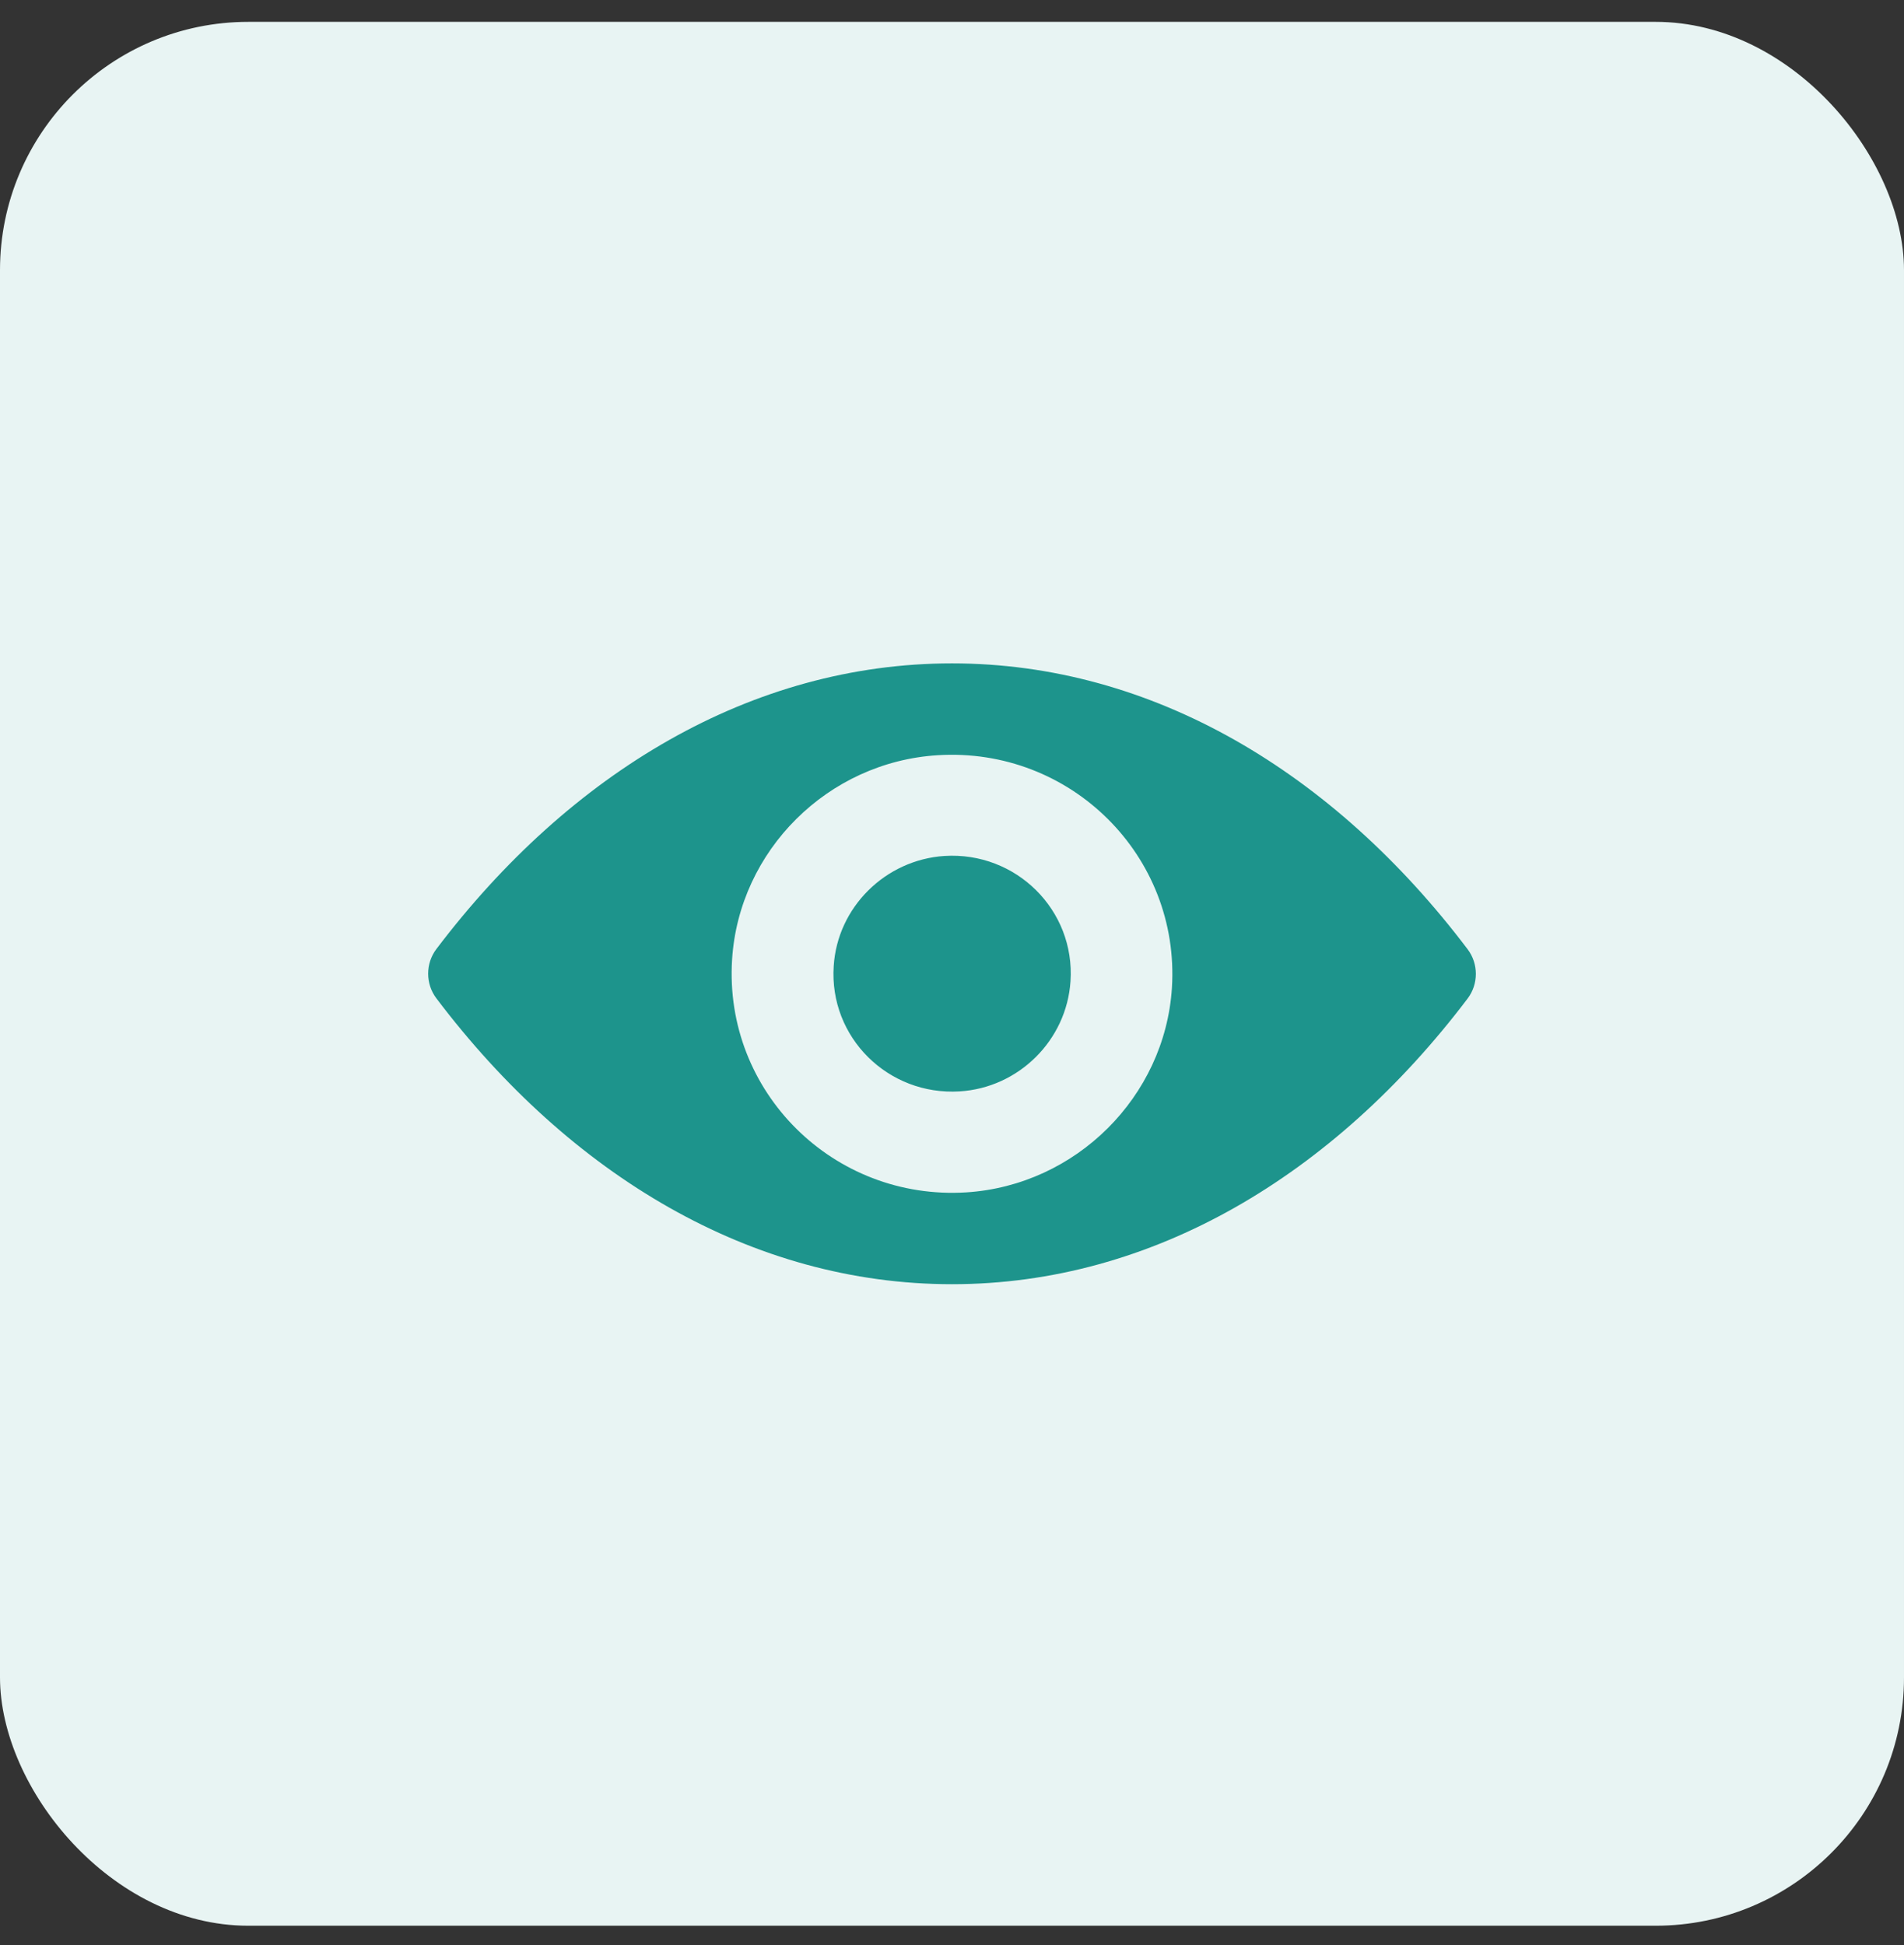
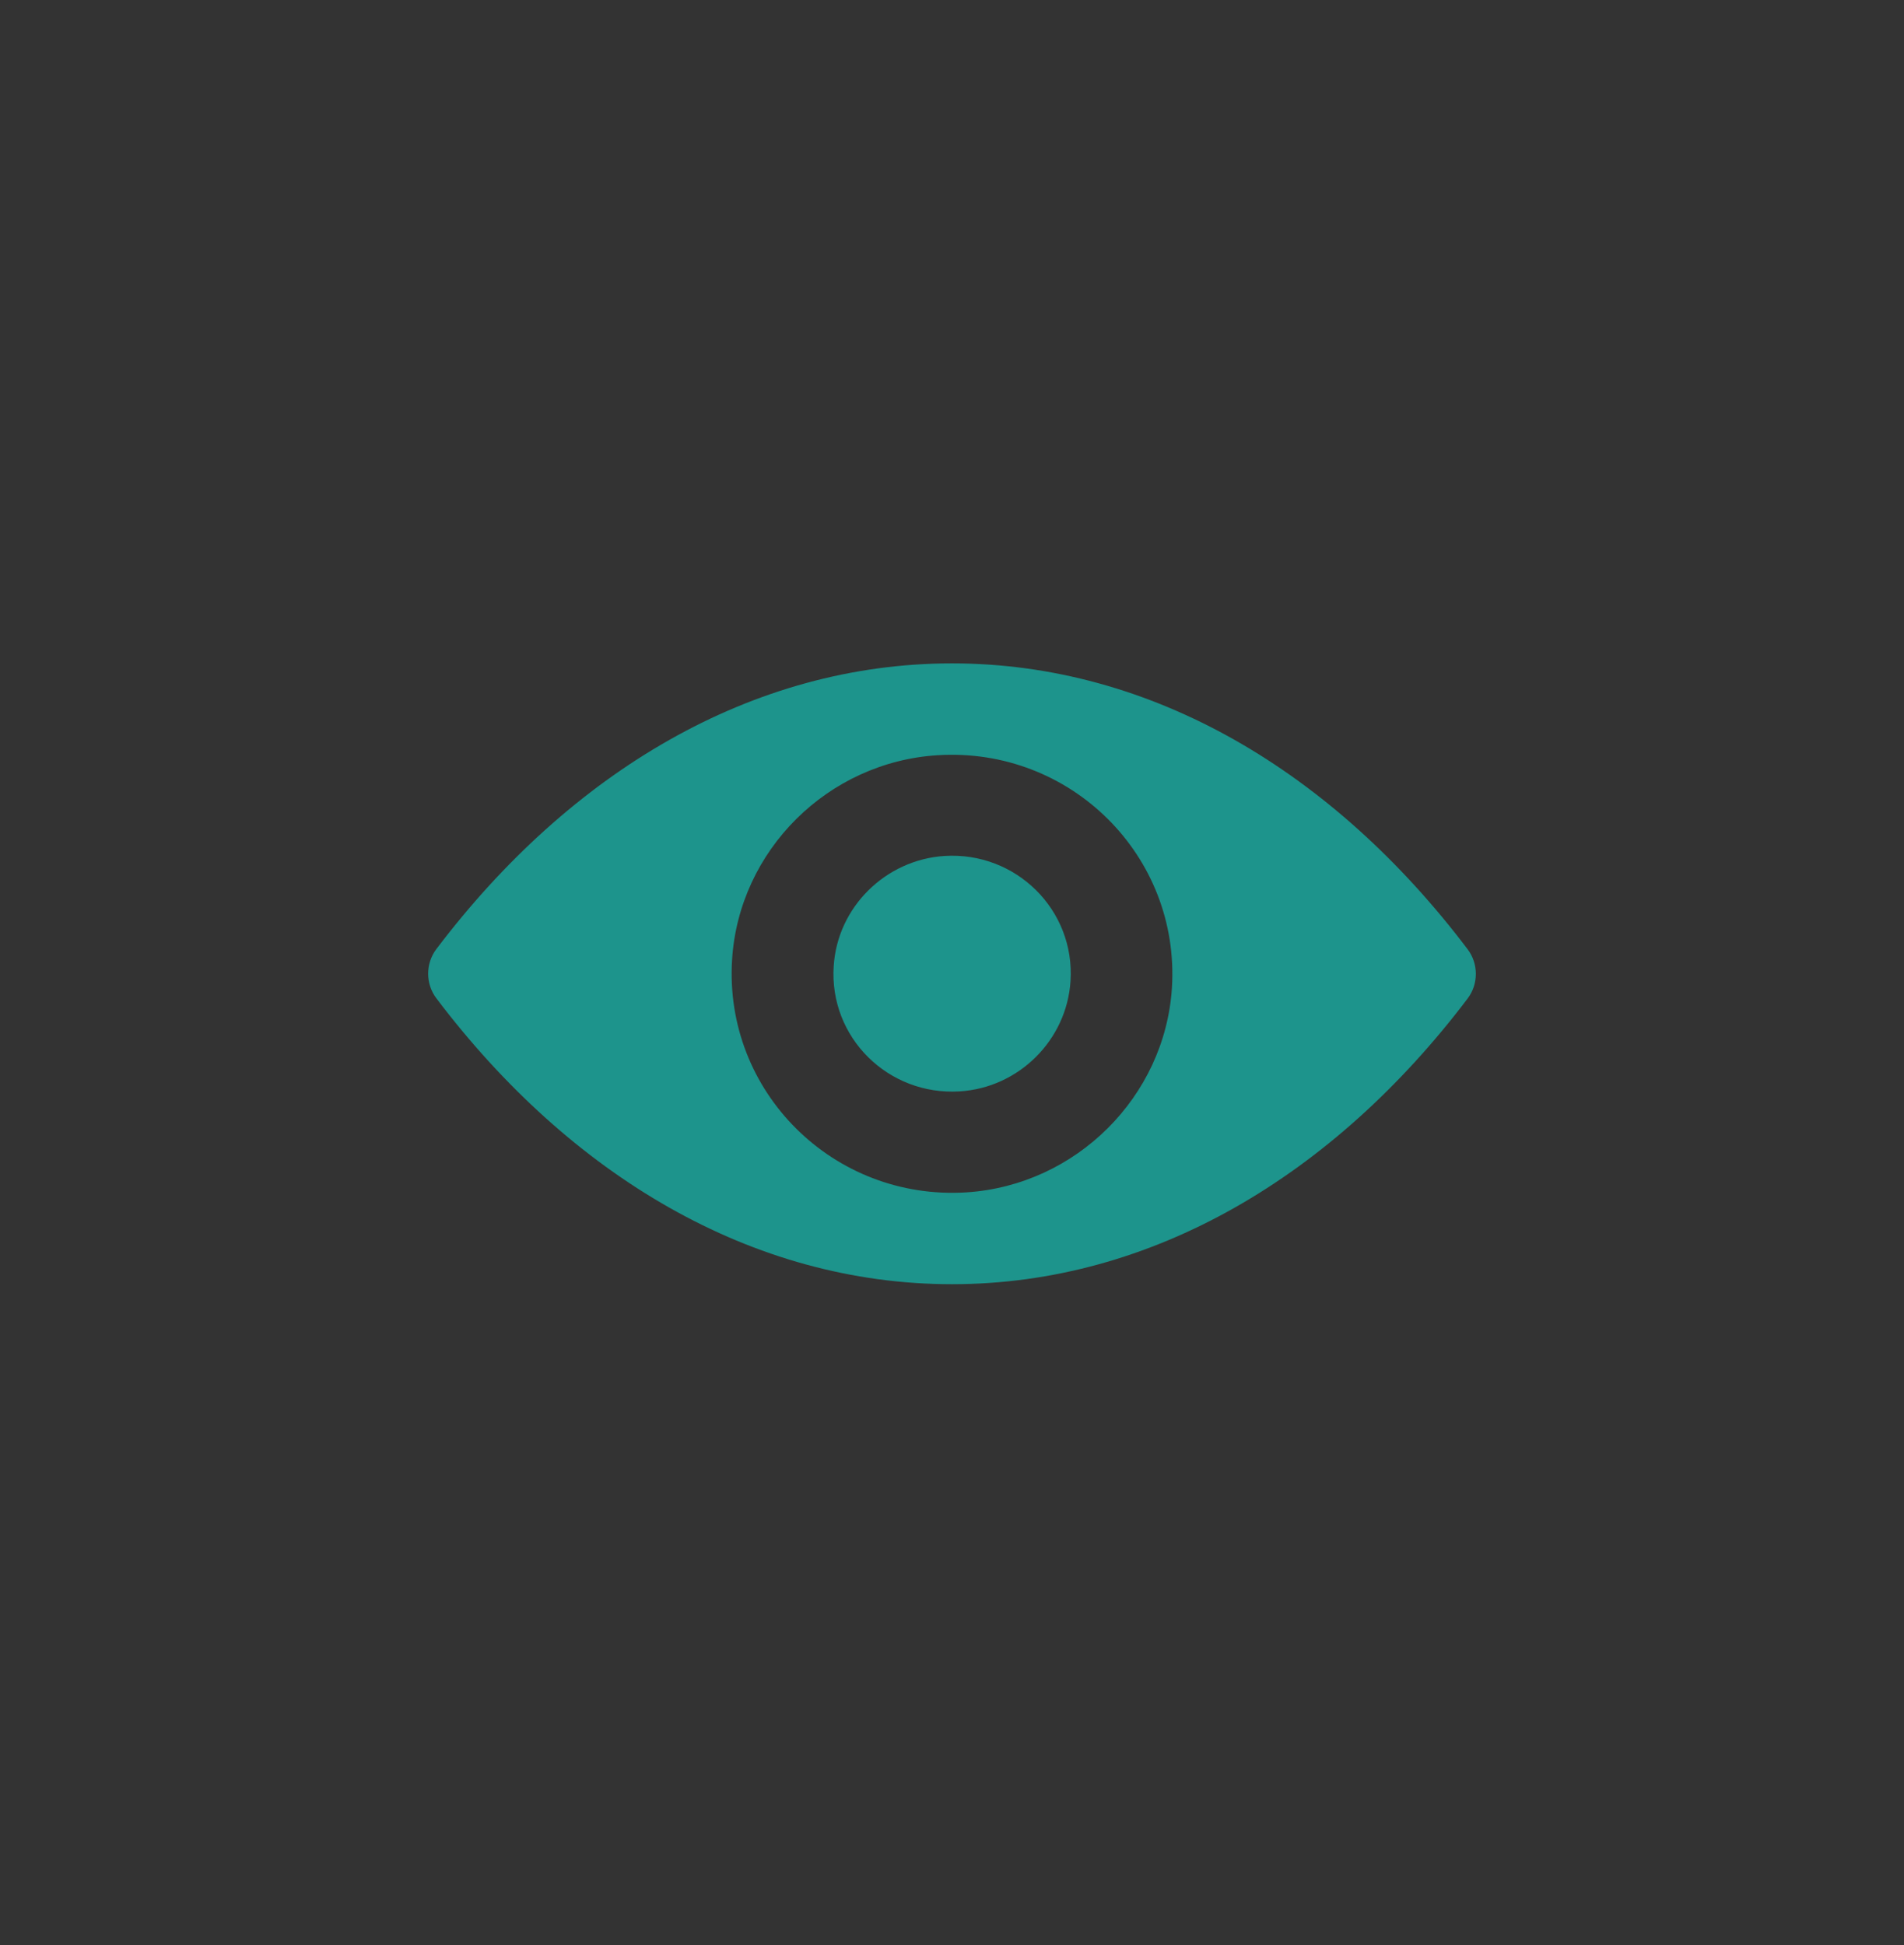
<svg xmlns="http://www.w3.org/2000/svg" width="46" height="47" viewBox="0 0 46 47" fill="none">
  <rect x="0" y="0" width="46" height="47" fill="#333333" stroke="none" />
-   <rect y="0.528" width="46" height="46" rx="6" fill="#E8F4F3" />
  <path d="M23 16.028C18.164 16.028 13.778 18.658 10.542 22.931C10.278 23.281 10.278 23.77 10.542 24.12C13.778 28.398 18.164 31.028 23 31.028C27.836 31.028 32.222 28.398 35.458 24.125C35.722 23.775 35.722 23.286 35.458 22.936C32.222 18.658 27.836 16.028 23 16.028ZM23.347 28.809C20.137 29.01 17.485 26.38 17.687 23.183C17.853 20.547 20.002 18.411 22.653 18.247C25.863 18.046 28.515 20.676 28.313 23.873C28.142 26.503 25.993 28.64 23.347 28.809ZM23.186 26.369C21.457 26.477 20.028 25.062 20.142 23.343C20.23 21.922 21.39 20.774 22.819 20.681C24.548 20.573 25.977 21.989 25.863 23.708C25.77 25.134 24.61 26.282 23.186 26.369Z" fill="#1D948C" />
</svg>